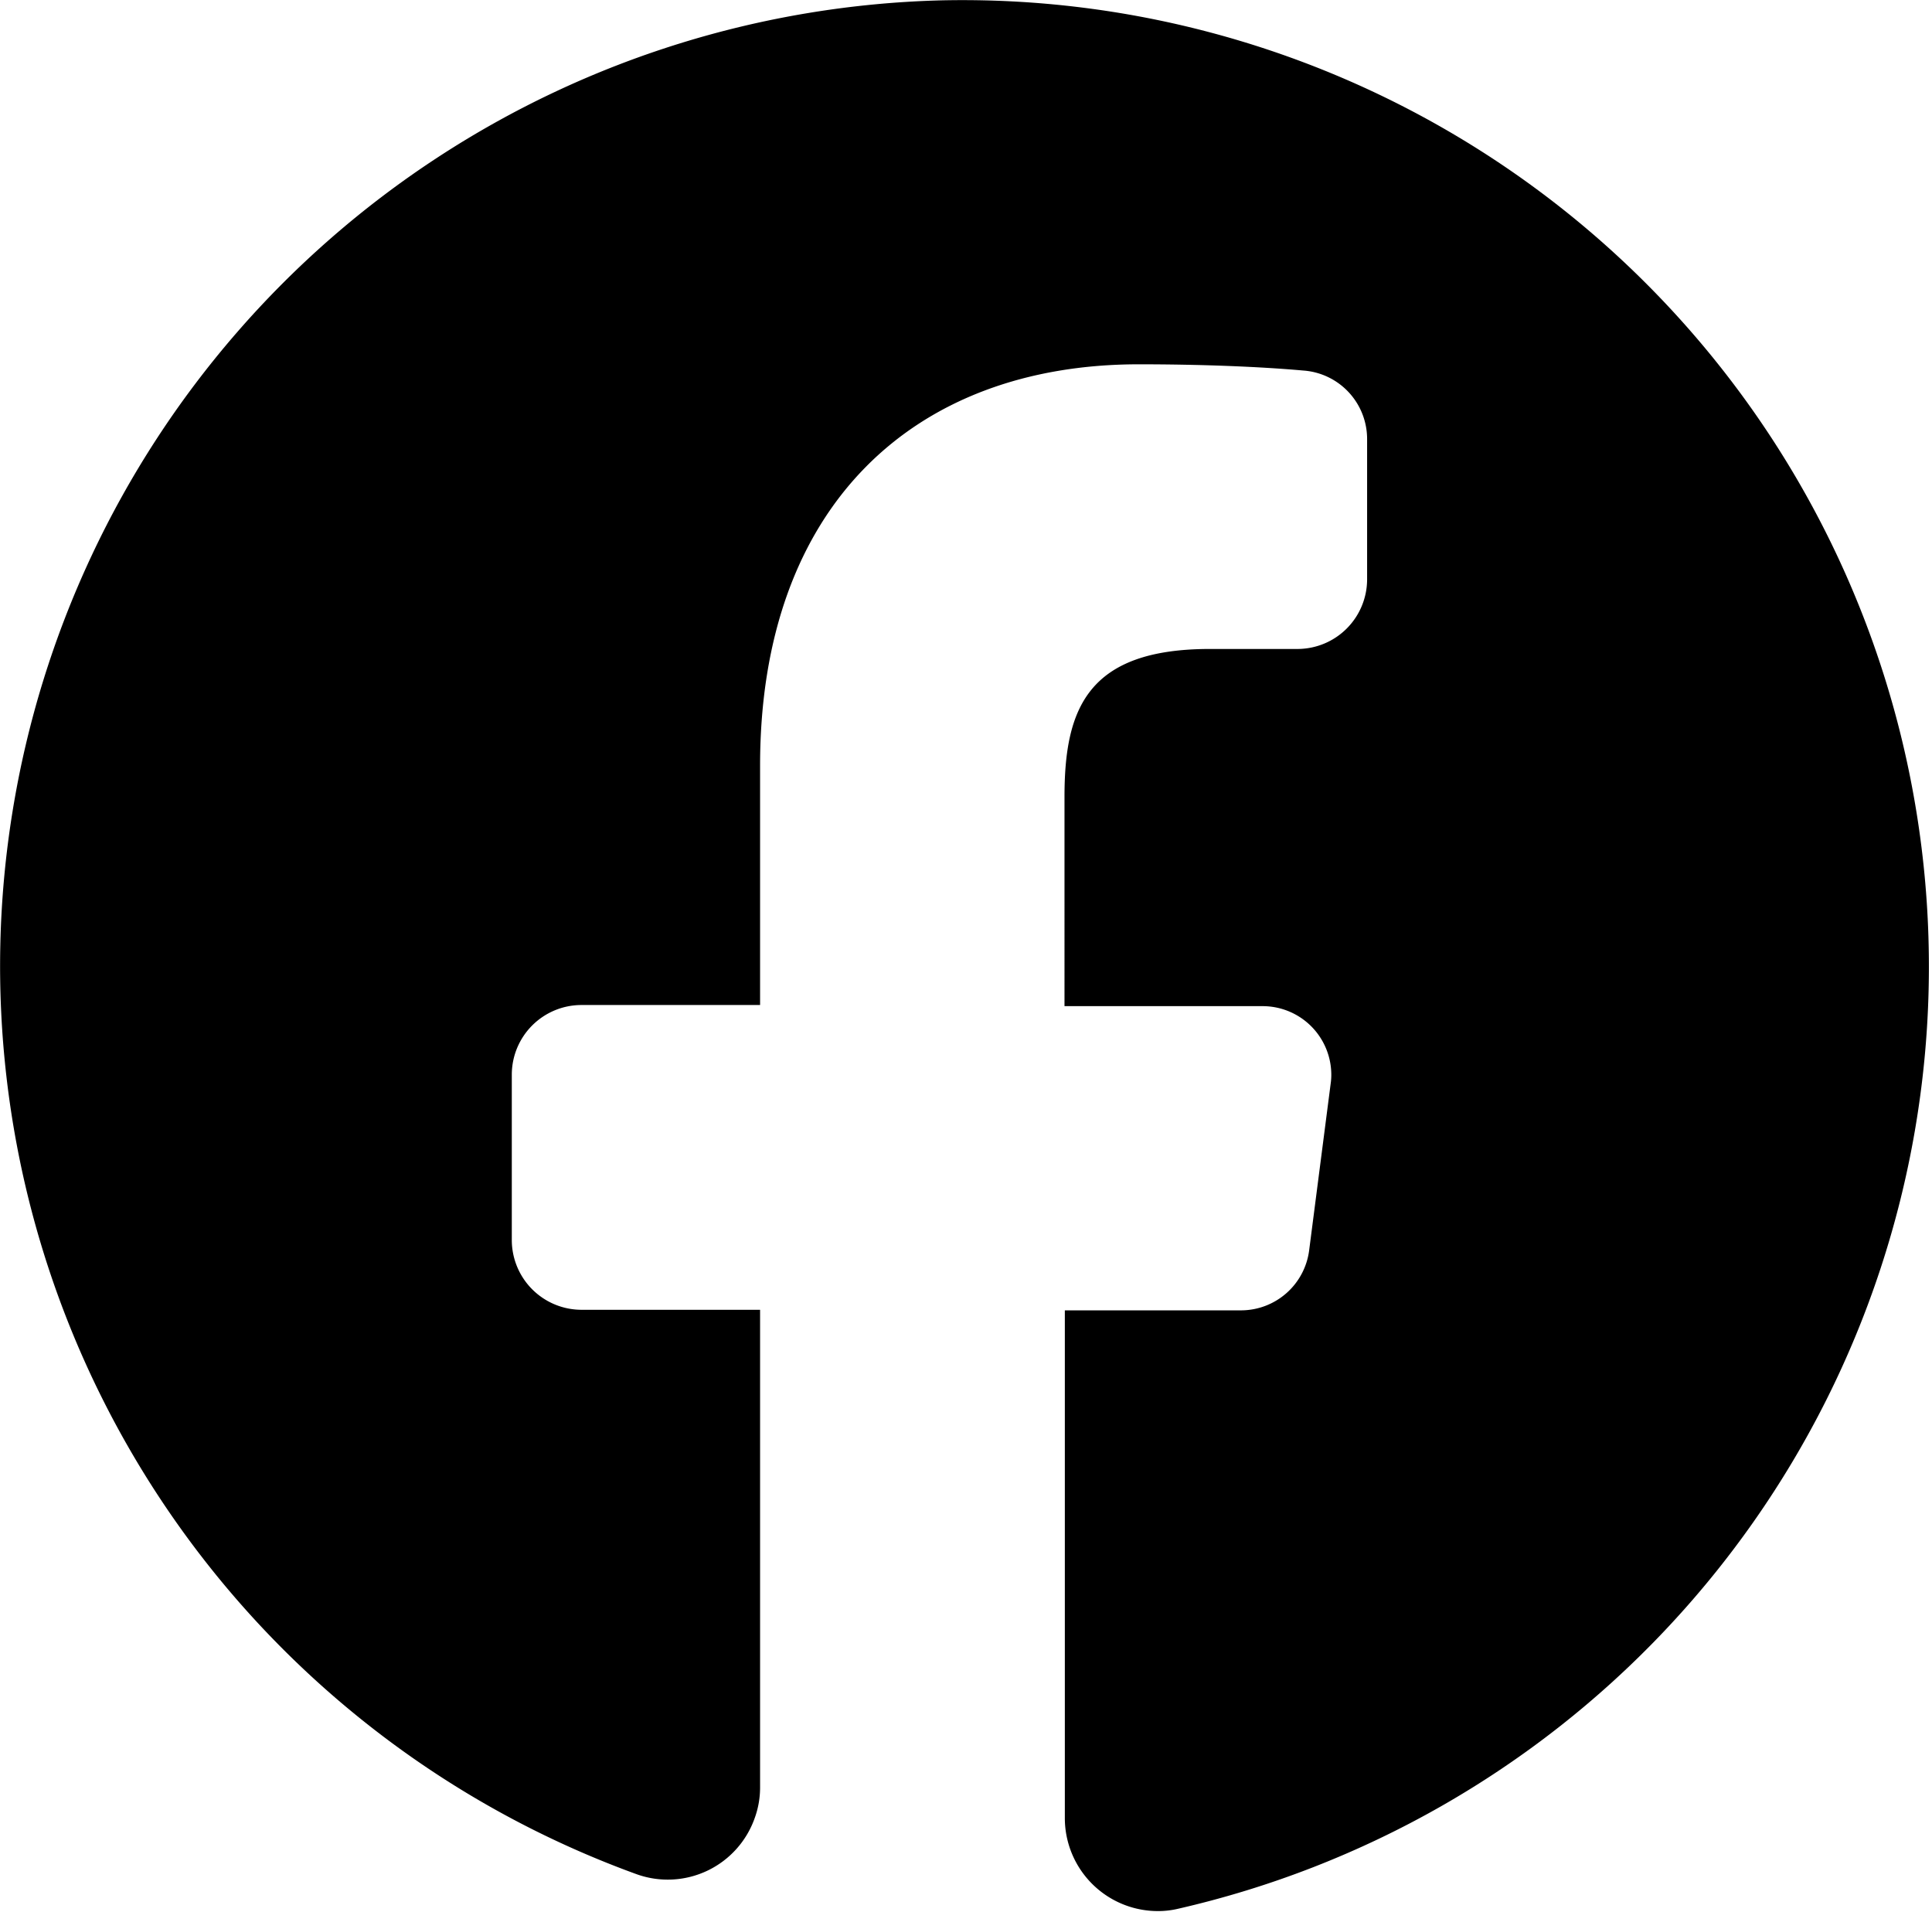
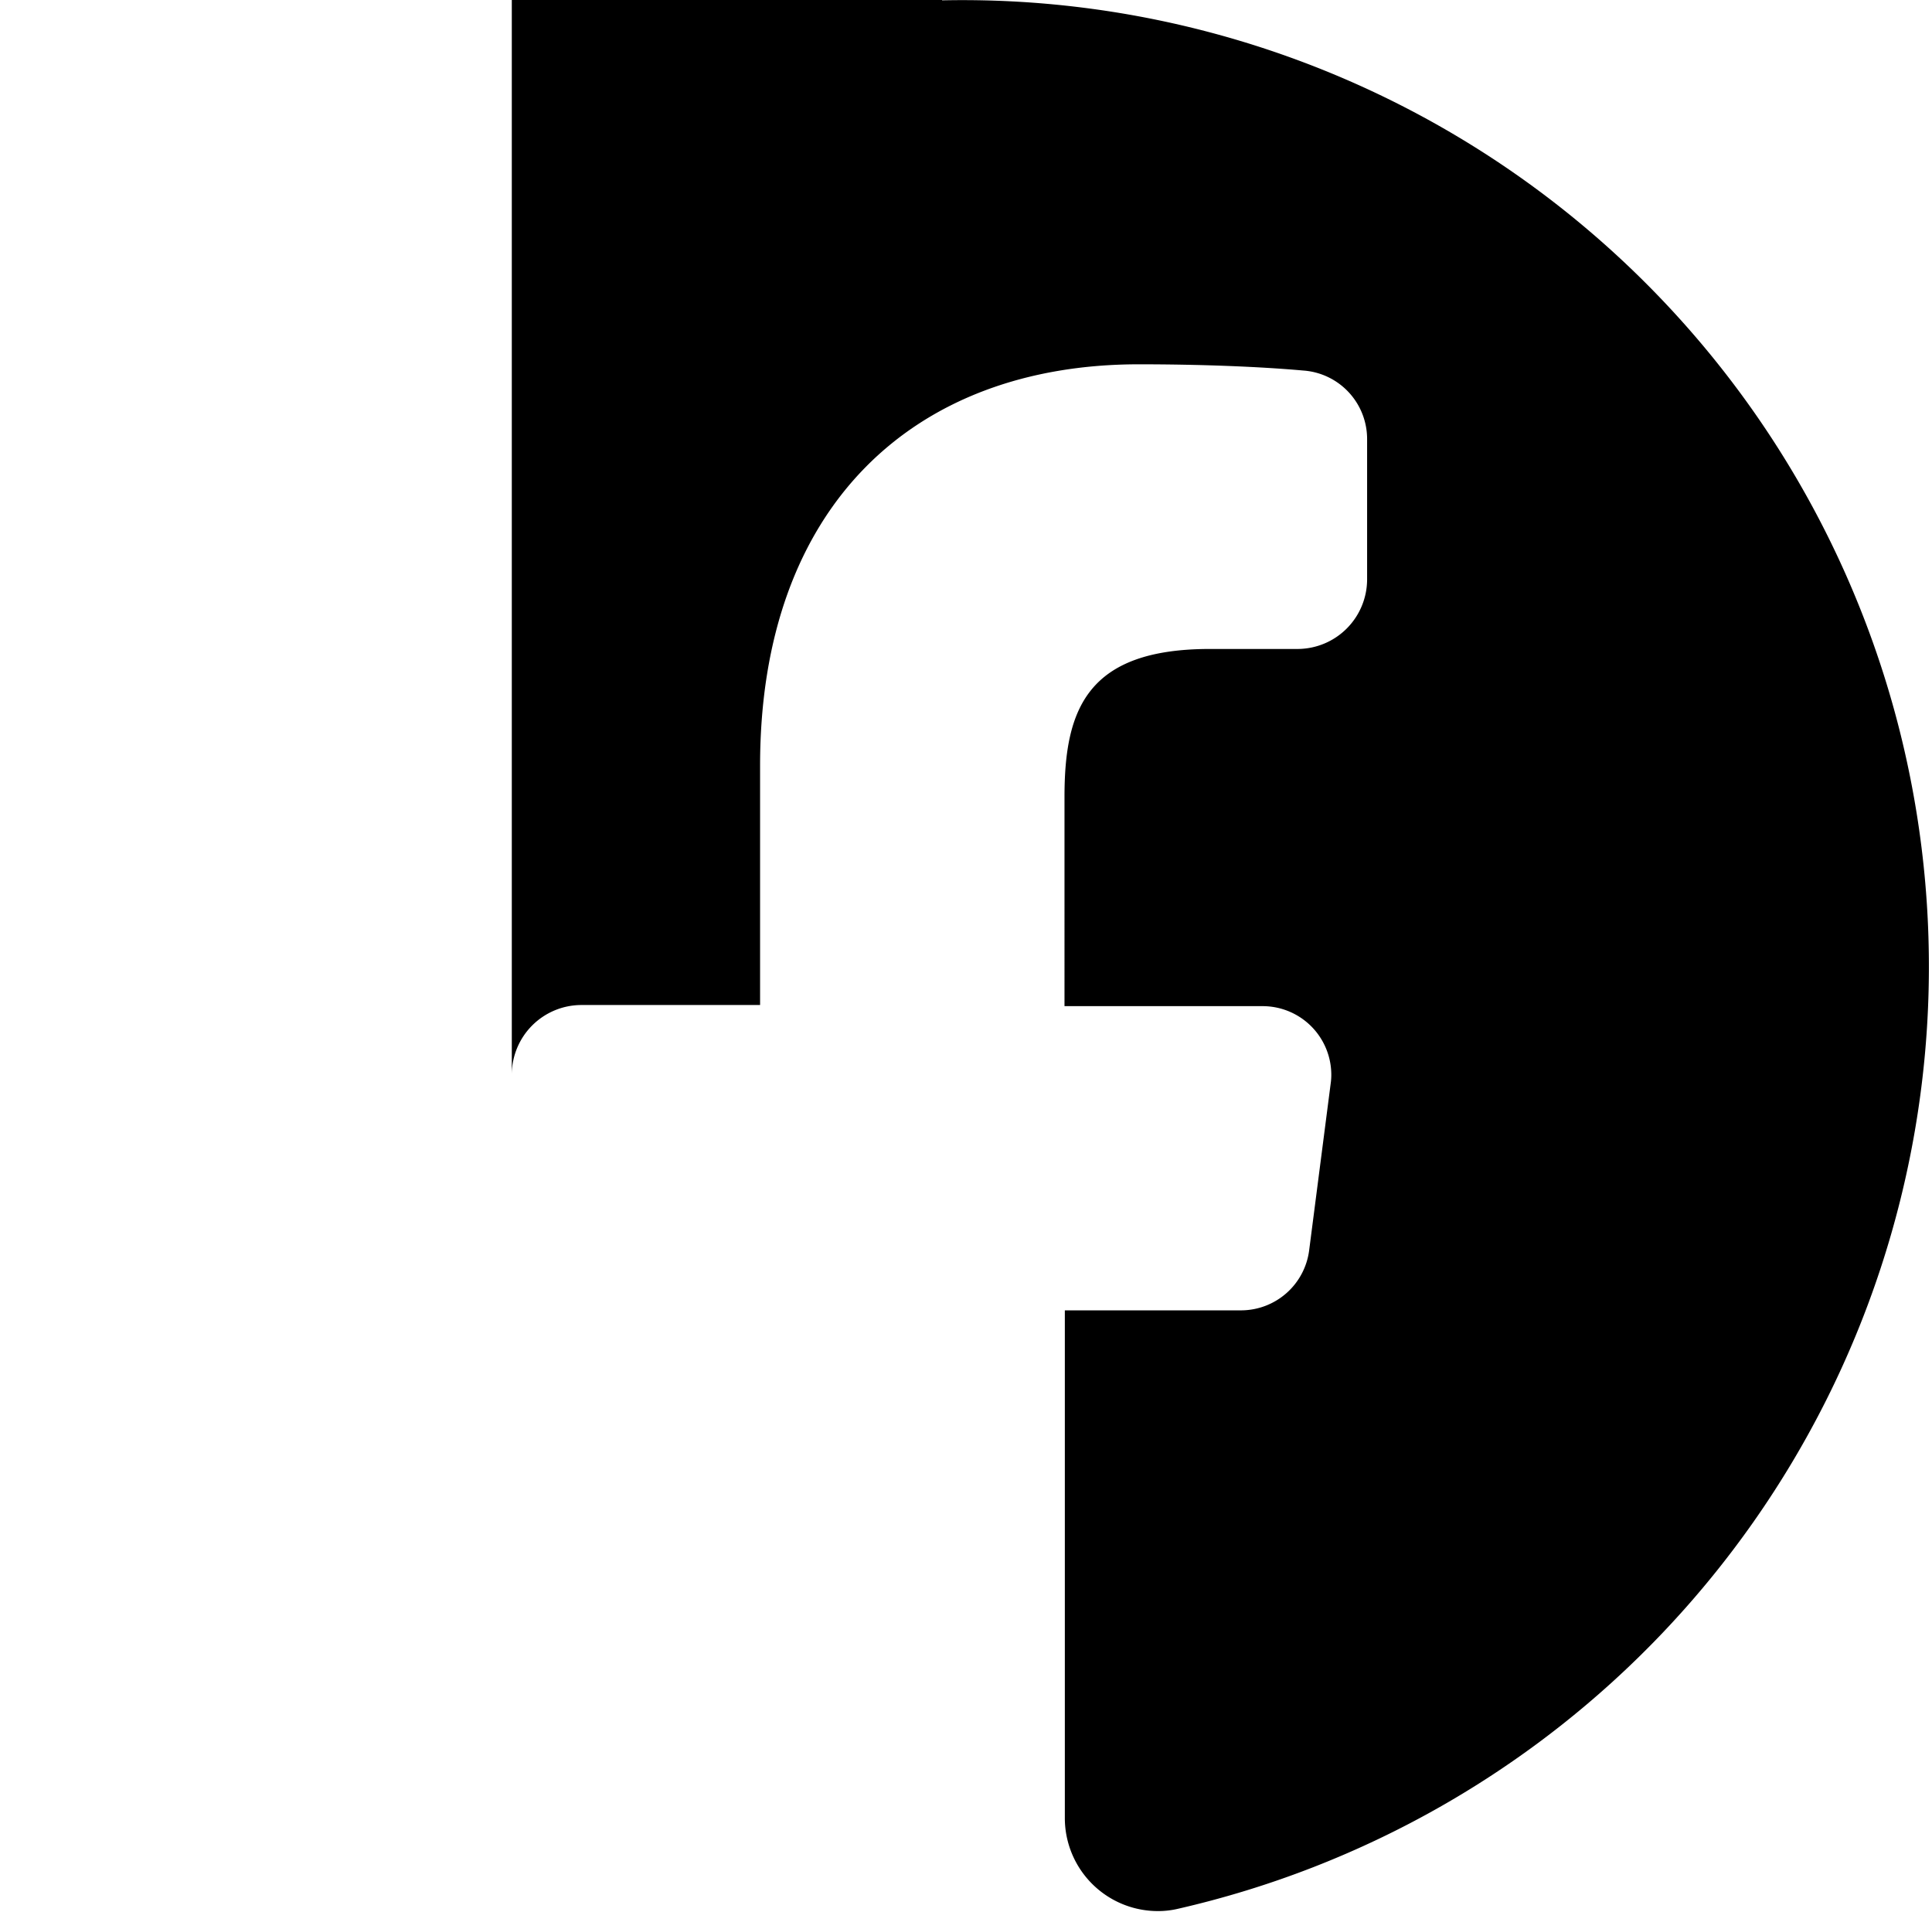
<svg xmlns="http://www.w3.org/2000/svg" width="17.104" height="16.923" viewBox="0 0 17.104 16.923">
-   <path id="Path_36" data-name="Path 36" d="M8.34.035a8.552,8.552,0,0,0-2.7,16.59.816.816,0,0,0,1.042-.5.788.788,0,0,0,.047-.268v-4.23H5.142a.618.618,0,0,1-.611-.611V9.54a.617.617,0,0,1,.611-.611H6.729V6.809c0-2.3,1.365-3.552,3.353-3.552.555,0,1.073.021,1.454.055a.608.608,0,0,1,.567.611V5.166a.617.617,0,0,1-.611.611h-.78c-1.088,0-1.288.533-1.288,1.309V8.939H11.18a.608.608,0,0,1,.606.61.538.538,0,0,1-.006.079L11.59,11.1a.609.609,0,0,1-.6.532H9.427v4.5a.824.824,0,0,0,.83.818.768.768,0,0,0,.17-.02A8.556,8.556,0,0,0,8.34.035" transform="translate(0 -0.032)" />
+   <path id="Path_36" data-name="Path 36" d="M8.34.035v-4.23H5.142a.618.618,0,0,1-.611-.611V9.54a.617.617,0,0,1,.611-.611H6.729V6.809c0-2.3,1.365-3.552,3.353-3.552.555,0,1.073.021,1.454.055a.608.608,0,0,1,.567.611V5.166a.617.617,0,0,1-.611.611h-.78c-1.088,0-1.288.533-1.288,1.309V8.939H11.18a.608.608,0,0,1,.606.61.538.538,0,0,1-.006.079L11.59,11.1a.609.609,0,0,1-.6.532H9.427v4.5a.824.824,0,0,0,.83.818.768.768,0,0,0,.17-.02A8.556,8.556,0,0,0,8.34.035" transform="translate(0 -0.032)" />
</svg>